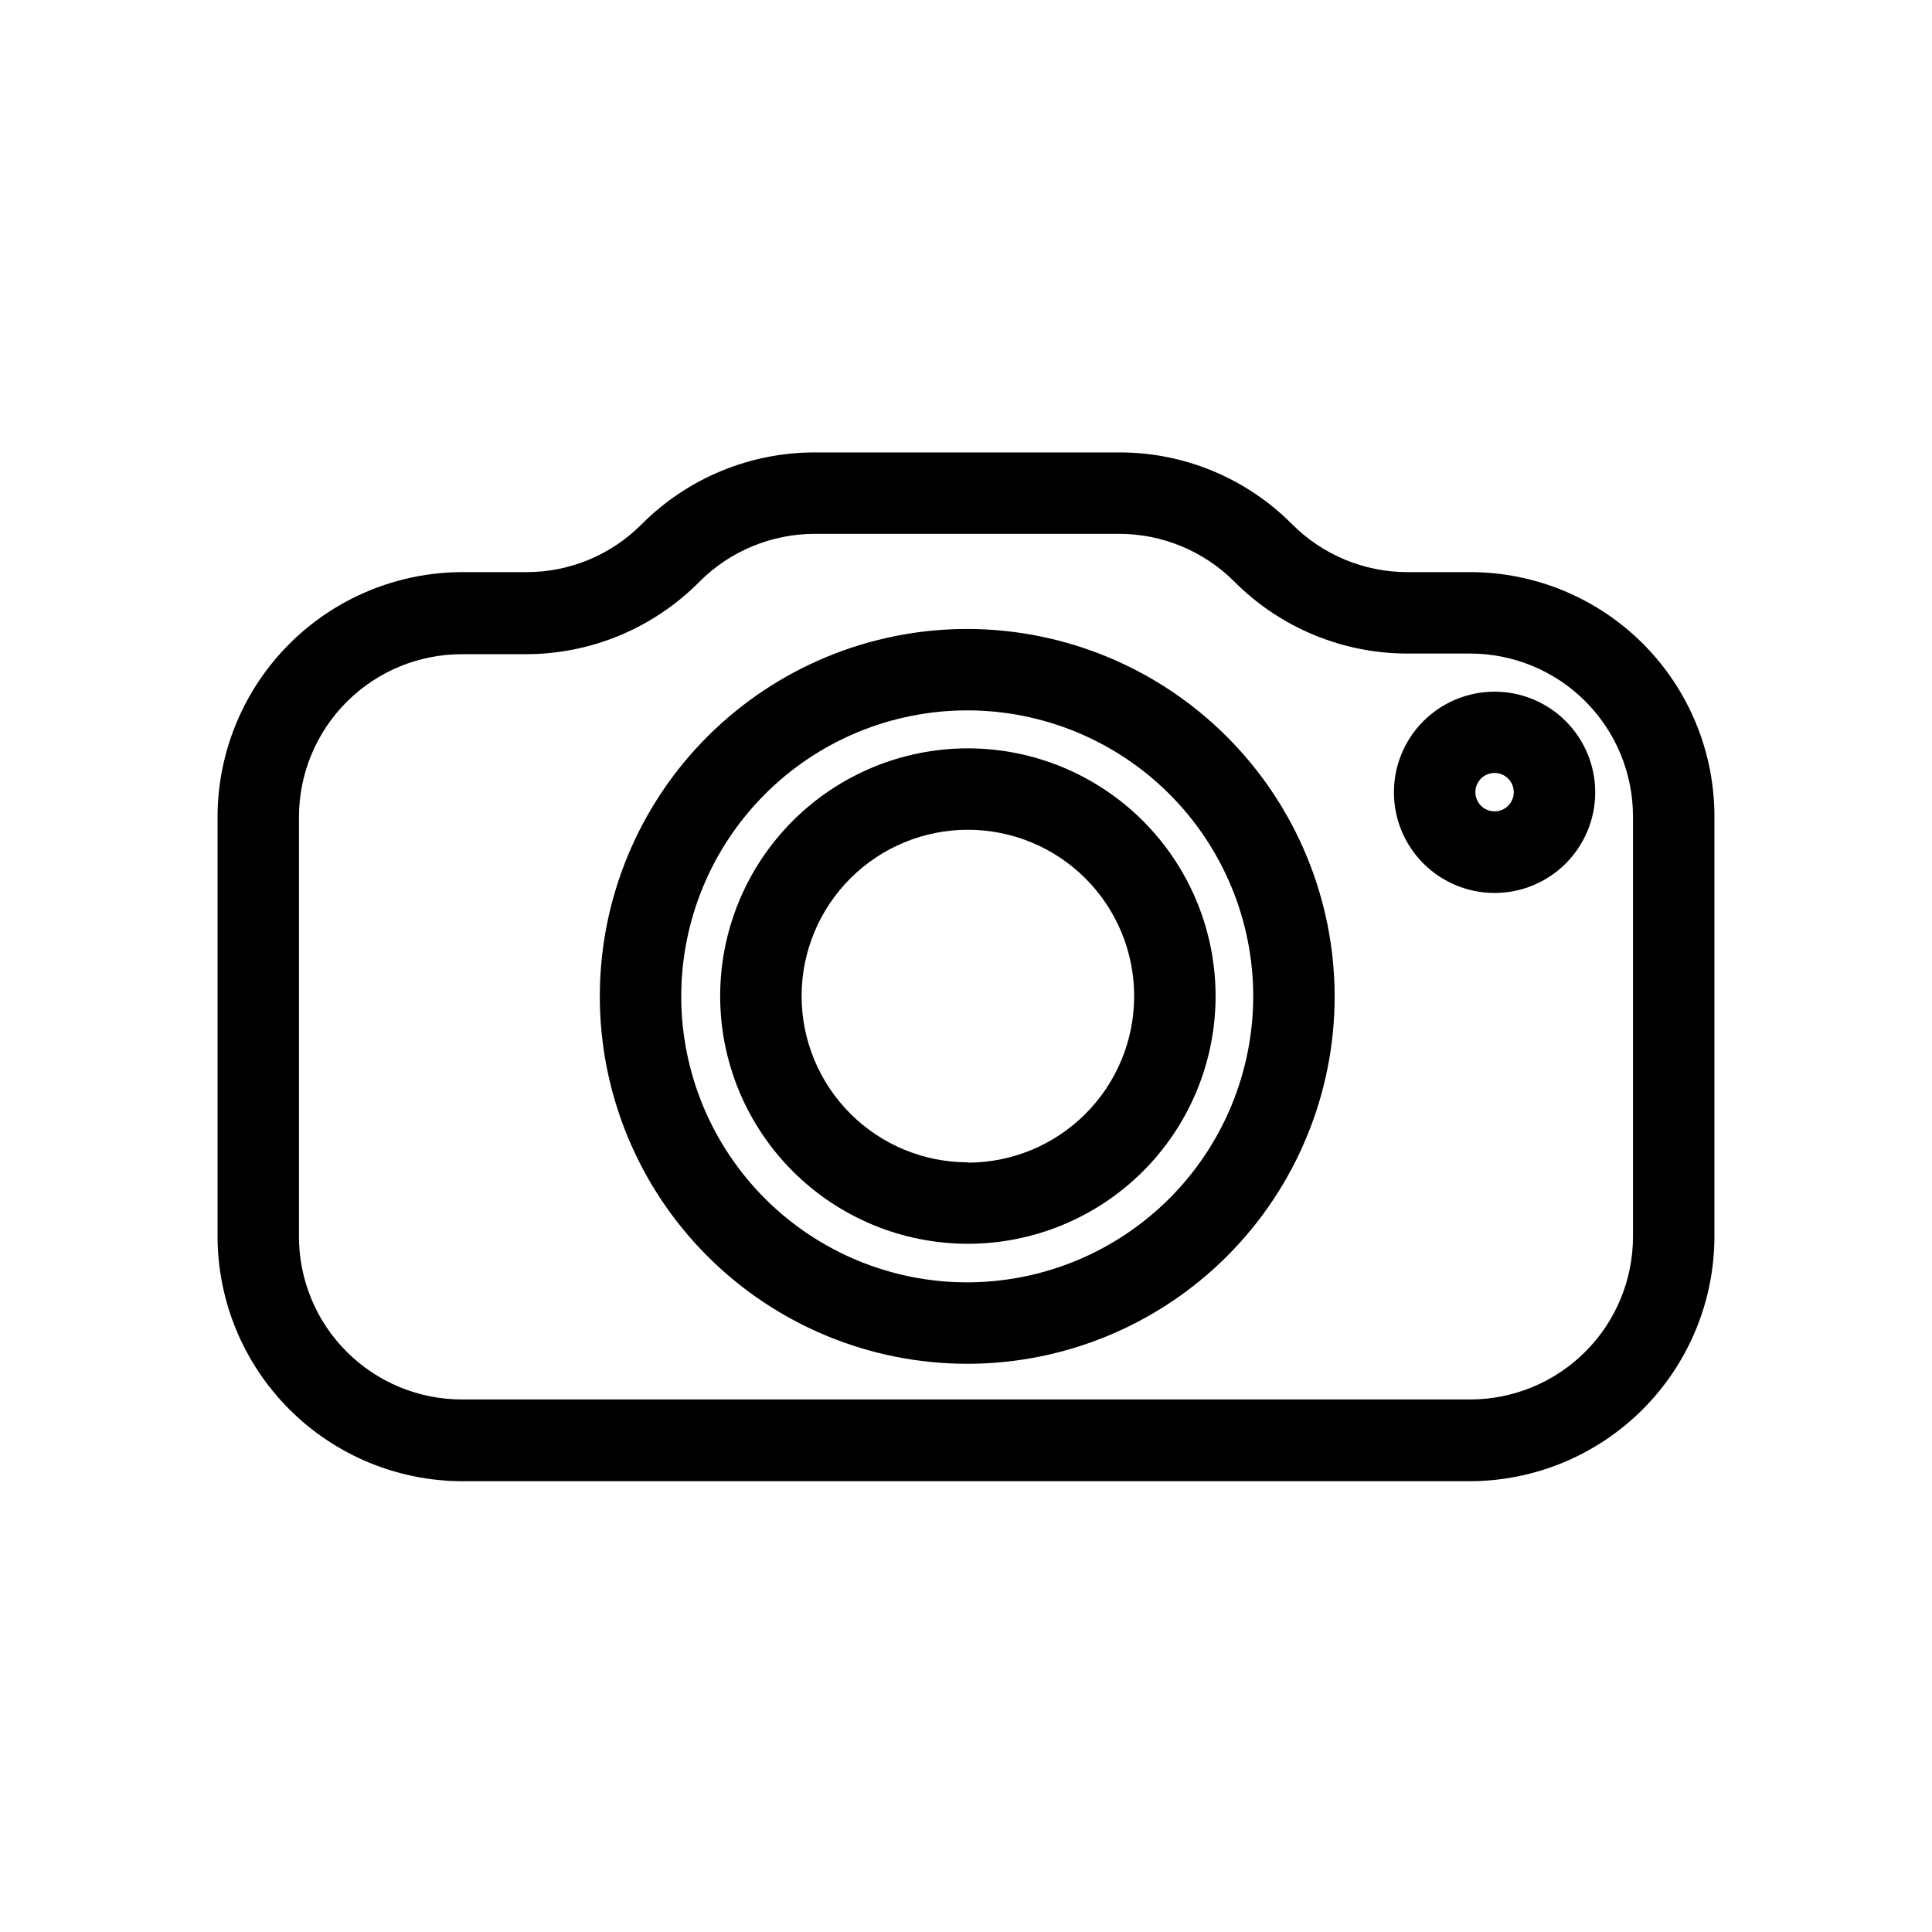
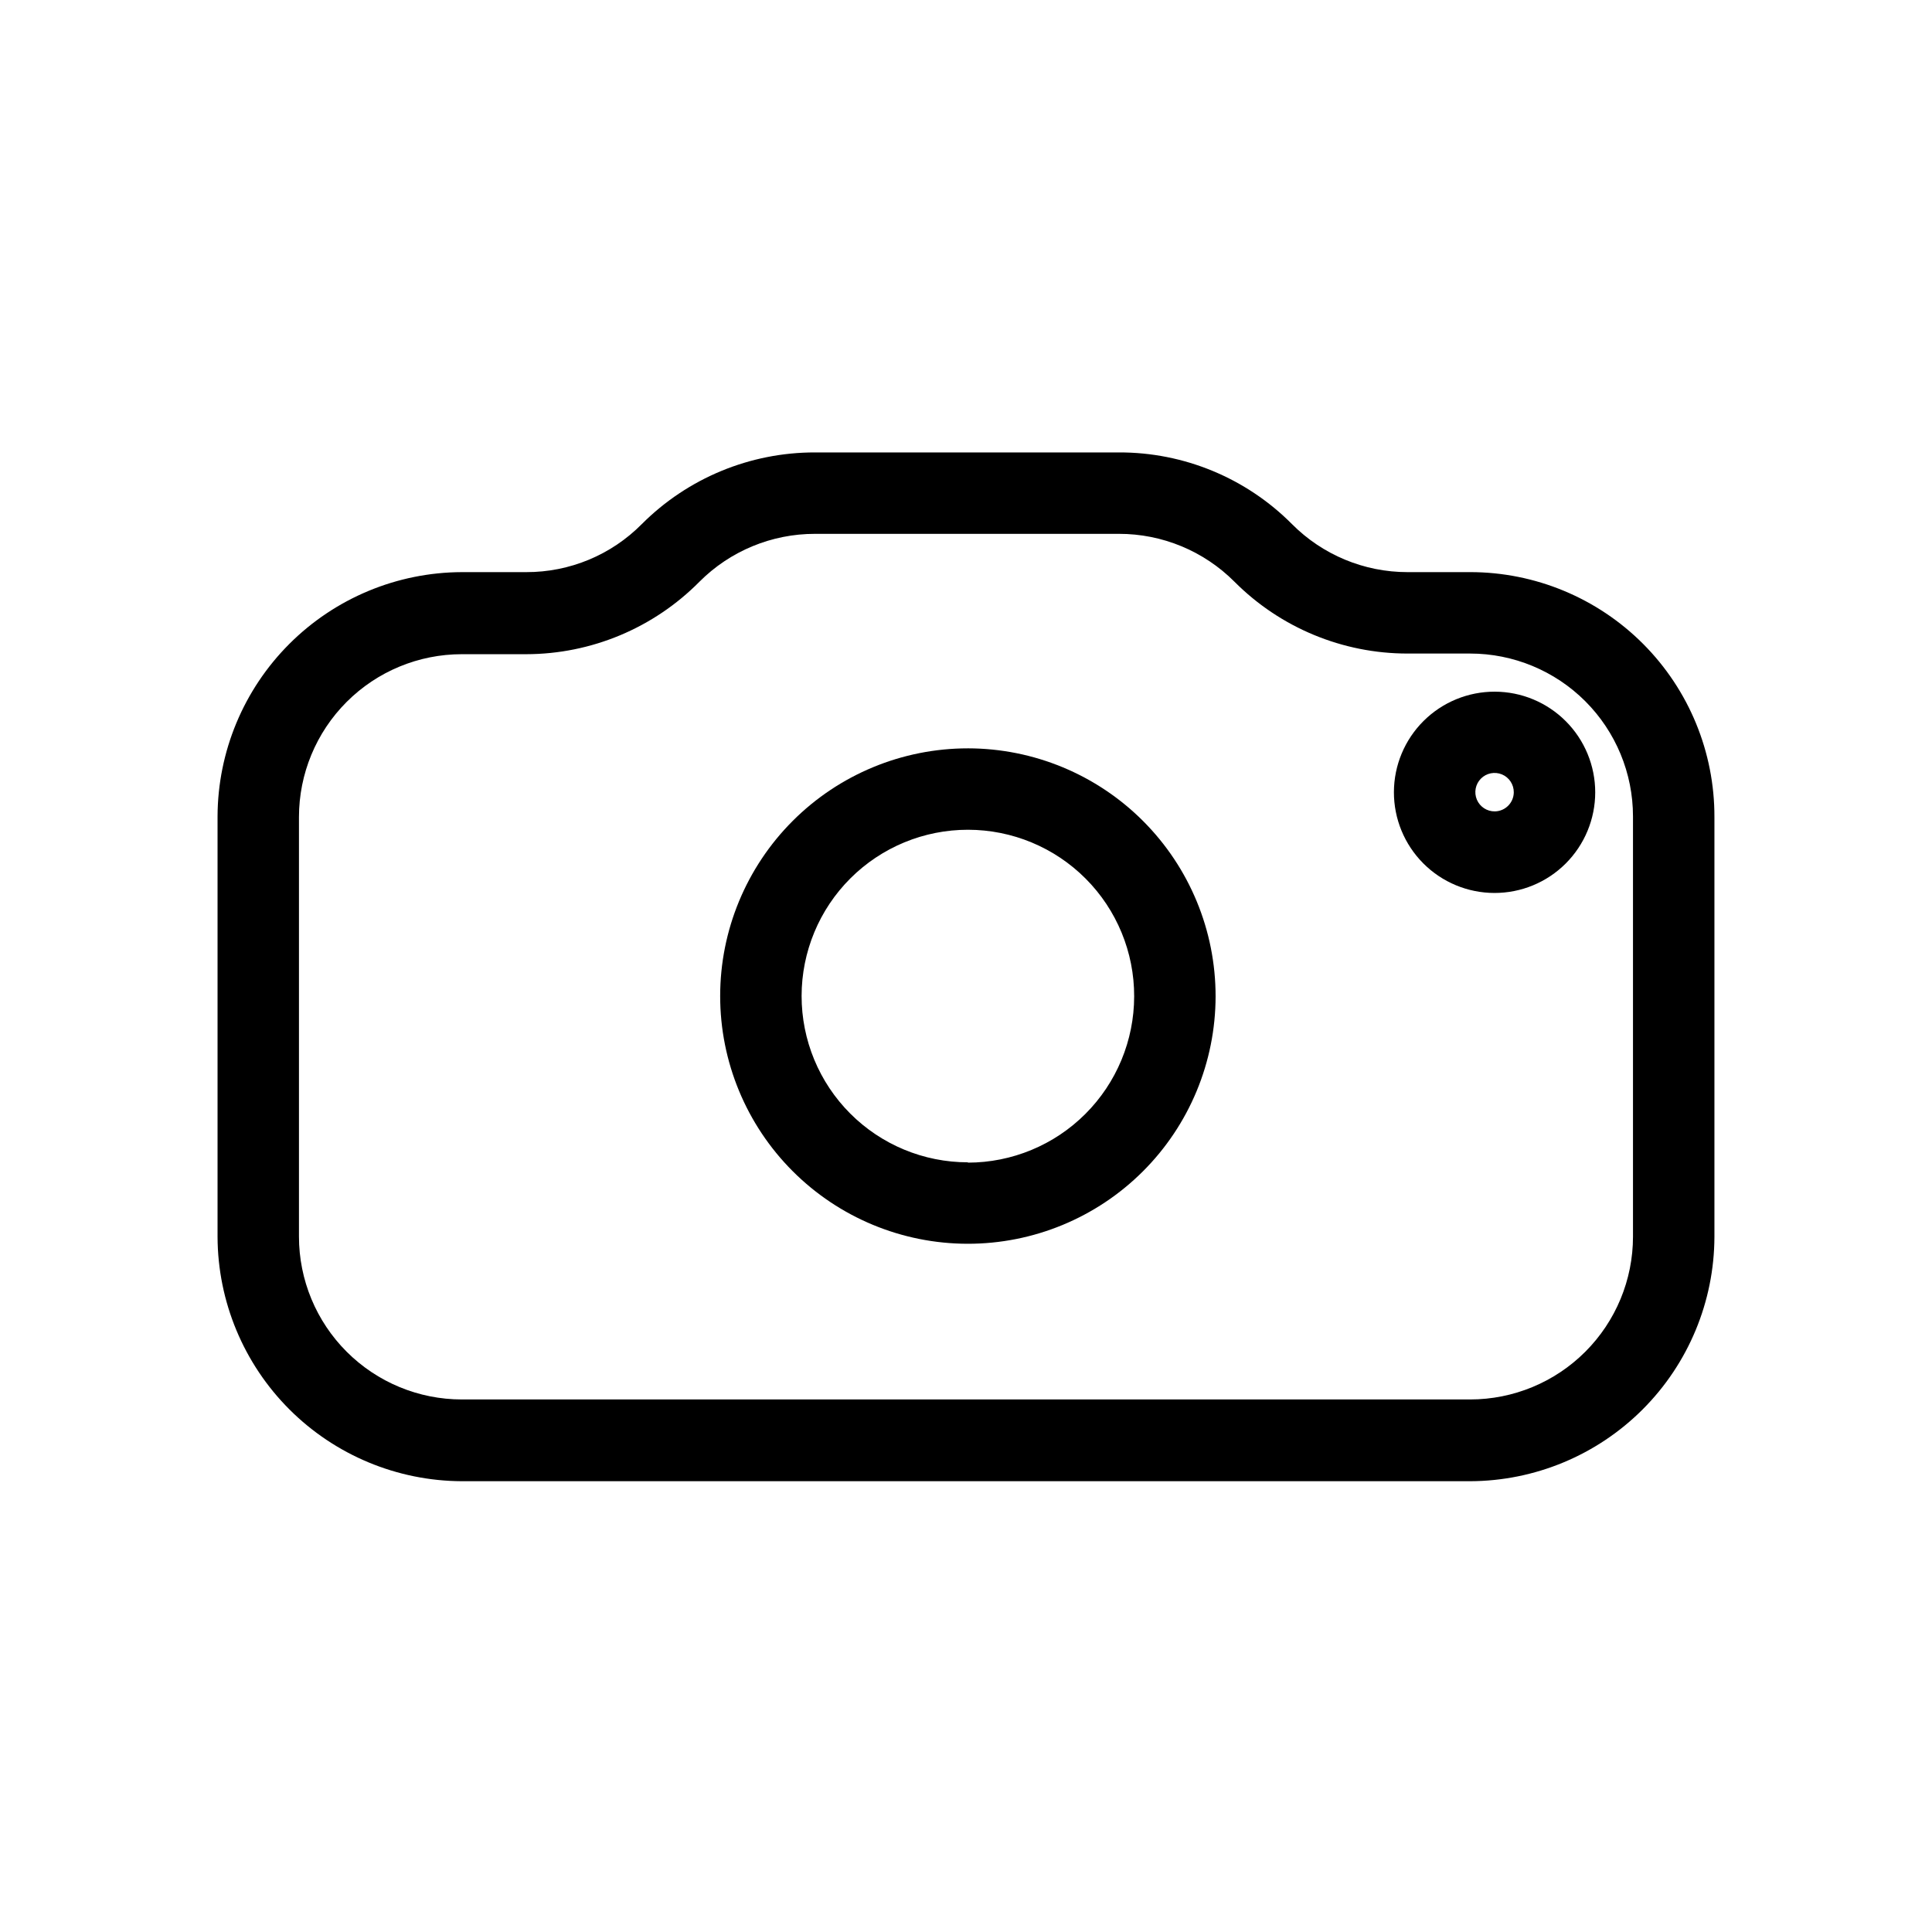
<svg xmlns="http://www.w3.org/2000/svg" fill="#000000" width="800px" height="800px" version="1.1" viewBox="144 144 512 512">
  <g>
    <path d="m533.6 295.62h-16.574c-11.504 0.008-22.535-4.574-30.645-12.734-12.137-12.207-28.66-19.047-45.879-18.988h-80.492c-17.227-0.031-33.75 6.801-45.922 18.988-8.094 8.184-19.137 12.77-30.645 12.734h-17.051c-17.152 0.055-33.586 6.894-45.715 19.023-12.129 12.129-18.969 28.562-19.023 45.715v111.44c0.066 17.148 6.91 33.574 19.035 45.703 12.129 12.125 28.555 18.969 45.703 19.035h267.21c17.152-0.055 33.586-6.894 45.715-19.023 12.129-12.129 18.969-28.562 19.023-45.715v-111.27c0.047-17.199-6.754-33.711-18.898-45.891-12.148-12.176-28.641-19.02-45.84-19.02zm43.16 176.09c0 11.445-4.547 22.422-12.641 30.516-8.094 8.098-19.074 12.645-30.52 12.645h-267.21c-11.445 0-22.422-4.547-30.516-12.645-8.098-8.094-12.645-19.07-12.645-30.516v-111.18c0-11.445 4.547-22.422 12.645-30.52 8.094-8.094 19.07-12.641 30.516-12.641h17.051c17.254-0.023 33.785-6.938 45.922-19.207 8.117-8.141 19.145-12.707 30.645-12.688h80.492c11.496-0.02 22.527 4.547 30.645 12.688 12.152 12.195 28.664 19.043 45.879 19.035h16.574c11.445 0 22.426 4.547 30.52 12.641s12.641 19.074 12.641 30.52z" />
-     <path d="m400.5 310.68c-25.836-0.047-50.629 10.176-68.922 28.414-18.297 18.242-28.59 43.004-28.621 68.84-0.031 25.832 10.207 50.621 28.457 68.902 18.25 18.285 43.02 28.566 68.855 28.582 25.832 0.016 50.613-10.238 68.887-28.5 18.273-18.262 28.539-43.035 28.539-68.871-0.035-25.781-10.281-50.504-28.496-68.75-18.215-18.25-42.918-28.539-68.699-28.617zm0 173.16v-0.004c-20.113 0.047-39.414-7.902-53.664-22.094-14.246-14.195-22.27-33.469-22.301-53.578-0.027-20.113 7.934-39.41 22.141-53.645 14.203-14.238 33.48-22.246 53.594-22.262 20.109-0.016 39.402 7.965 53.629 22.18 14.223 14.215 22.219 33.5 22.219 53.609-0.023 20.066-7.992 39.305-22.164 53.508-14.172 14.203-33.391 22.215-53.453 22.281z" />
    <path d="m400.5 342.32c-17.406 0-34.102 6.91-46.41 19.215-12.309 12.305-19.23 28.996-19.238 46.402-0.008 17.406 6.898 34.102 19.199 46.418 12.297 12.316 28.984 19.242 46.391 19.258s34.105-6.883 46.426-19.176c12.32-12.297 19.254-28.98 19.277-46.387 0.012-17.422-6.898-34.133-19.207-46.461-12.312-12.328-29.016-19.258-46.438-19.27zm0 109.71v-0.004c-11.695 0-22.906-4.644-31.172-12.918-8.266-8.27-12.902-19.484-12.895-31.176 0.008-11.691 4.66-22.902 12.938-31.164 8.273-8.258 19.492-12.891 31.184-12.875 11.695 0.016 22.902 4.676 31.156 12.957 8.254 8.281 12.879 19.504 12.855 31.195-0.012 11.684-4.66 22.887-12.922 31.148-8.262 8.262-19.461 12.906-31.145 12.918z" />
    <path d="m540.16 327.3c-7.078-0.023-13.875 2.766-18.895 7.758-5.019 4.992-7.848 11.777-7.863 18.855s2.785 13.875 7.781 18.887c4.996 5.016 11.785 7.836 18.863 7.844s13.871-2.797 18.879-7.801c5.008-5.004 7.824-11.793 7.824-18.871 0-7.059-2.801-13.832-7.785-18.832-4.981-5-11.746-7.82-18.805-7.84zm0 31.723c-2.07 0.035-3.957-1.191-4.769-3.094-0.812-1.906-0.391-4.113 1.066-5.586 1.461-1.473 3.664-1.91 5.578-1.117 1.91 0.797 3.148 2.676 3.133 4.746-0.023 2.762-2.246 5.004-5.008 5.051z" />
  </g>
</svg>